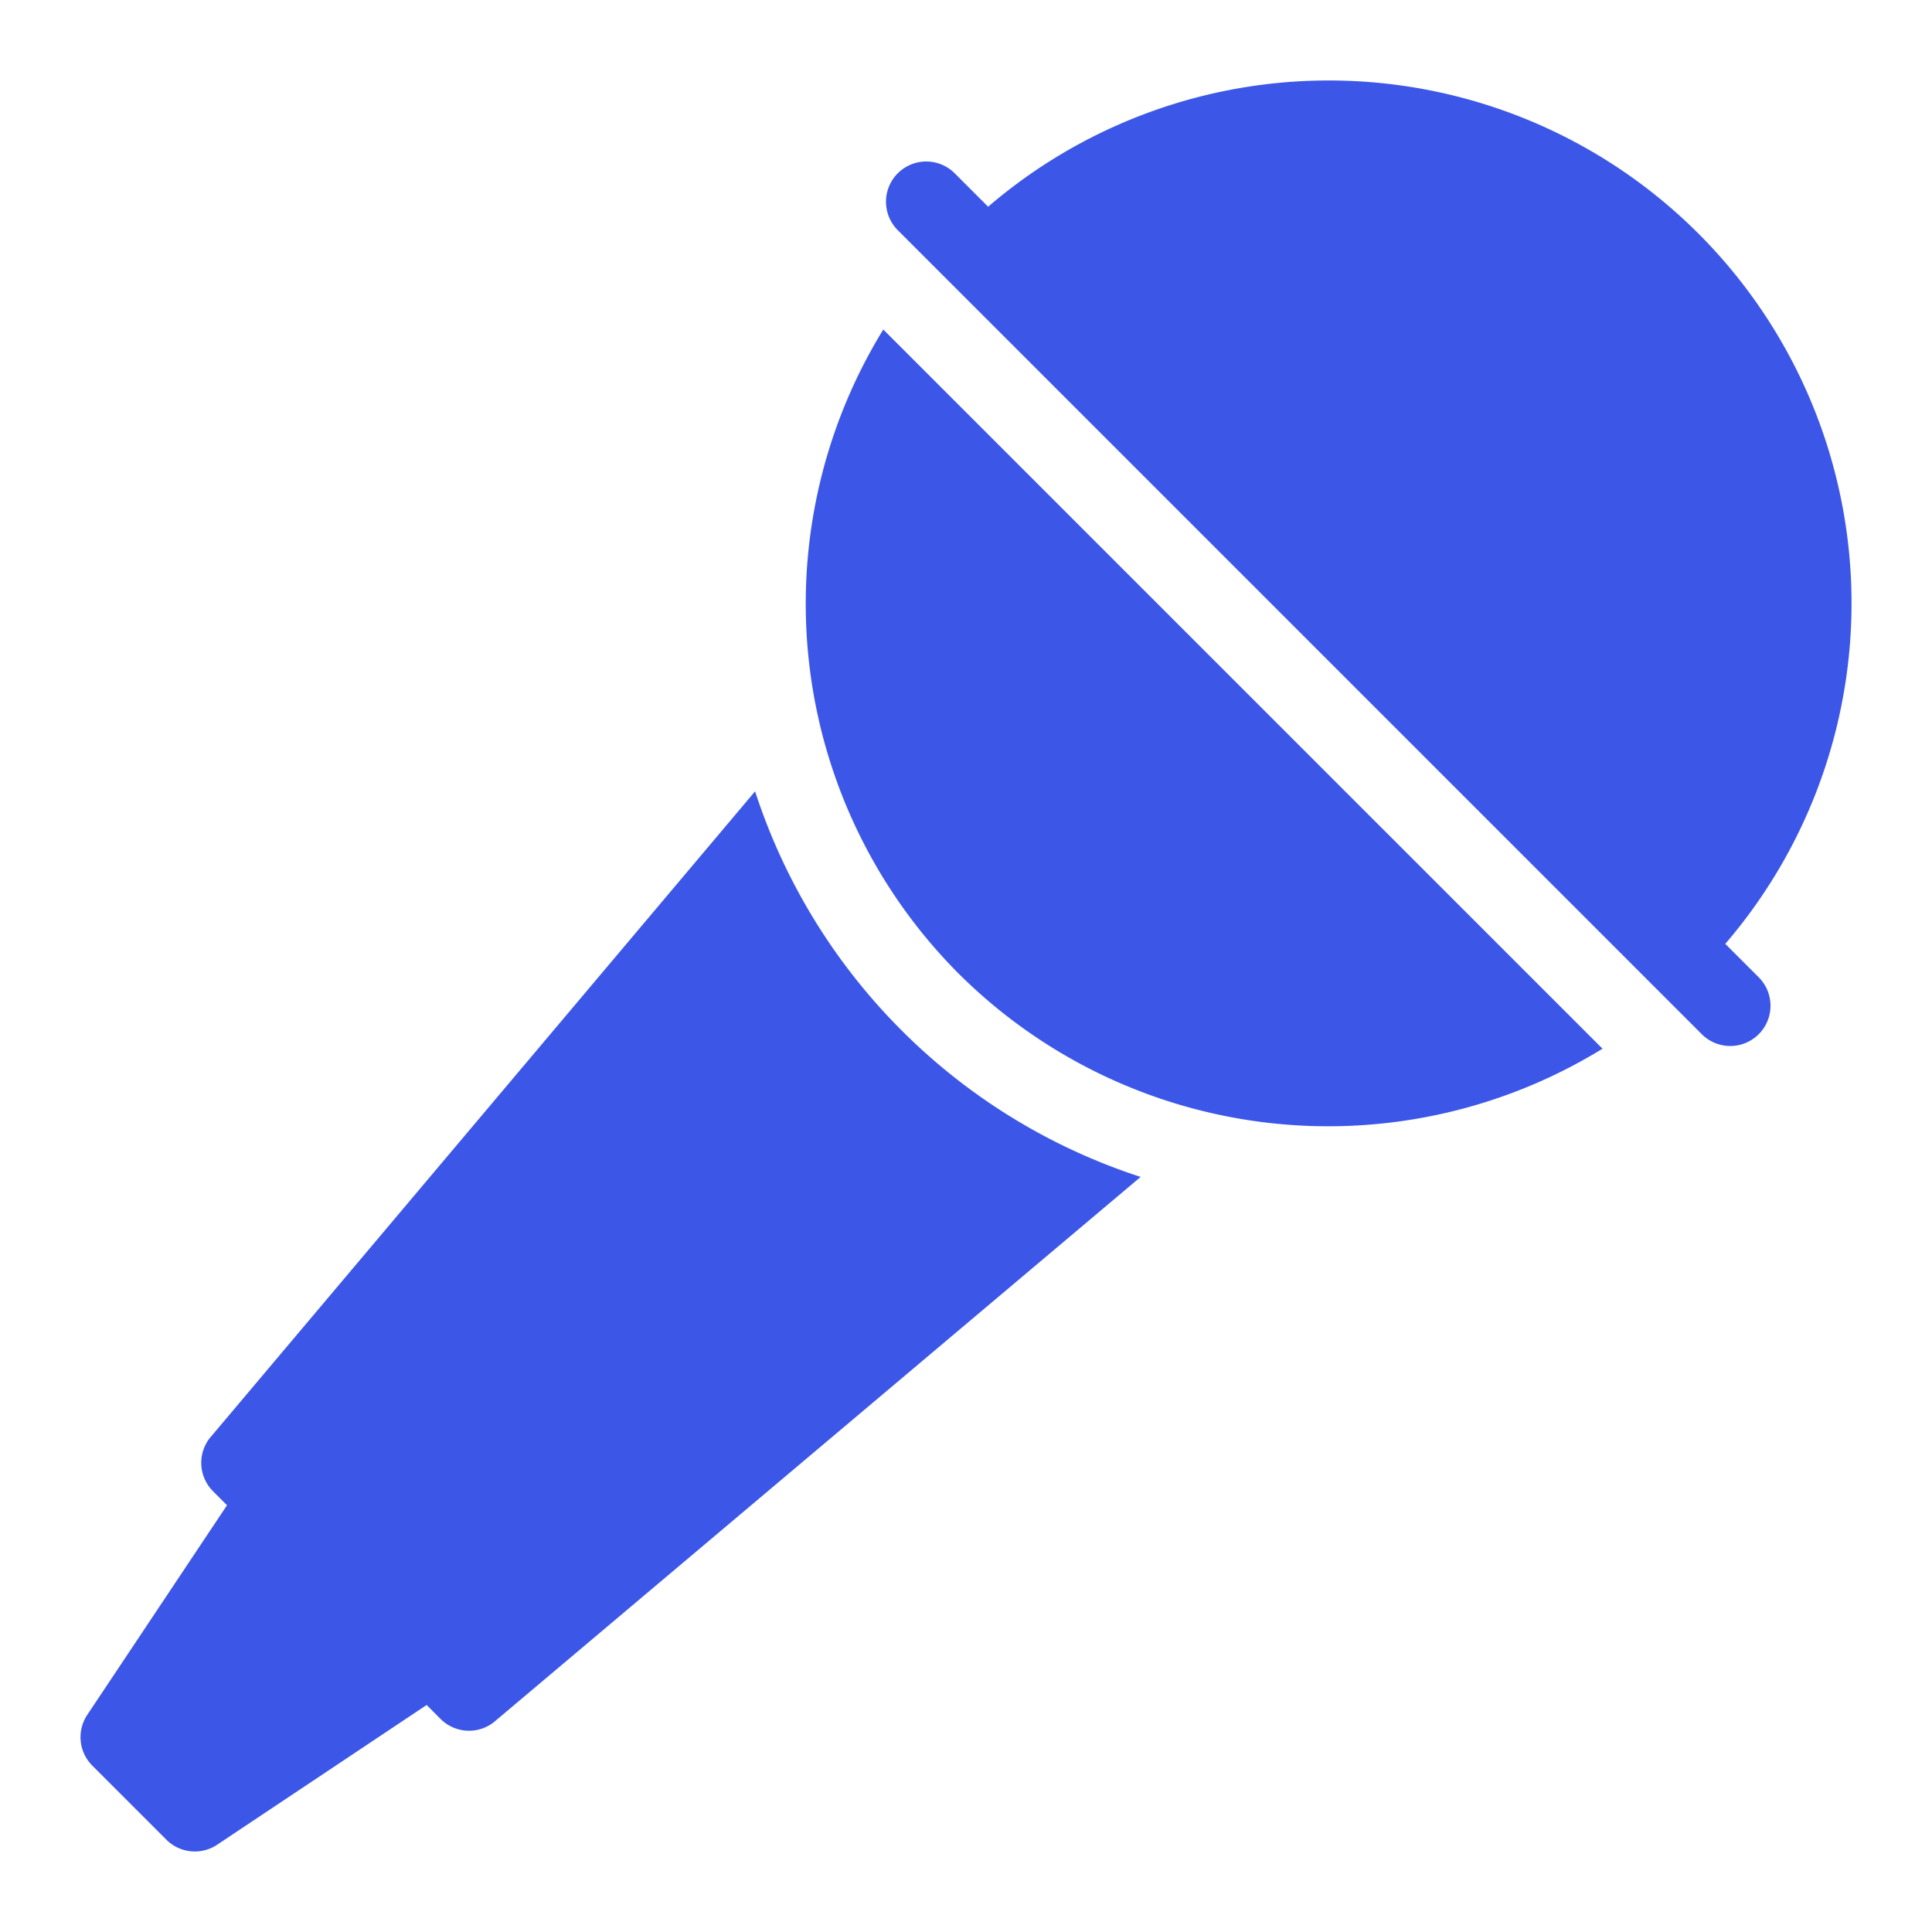
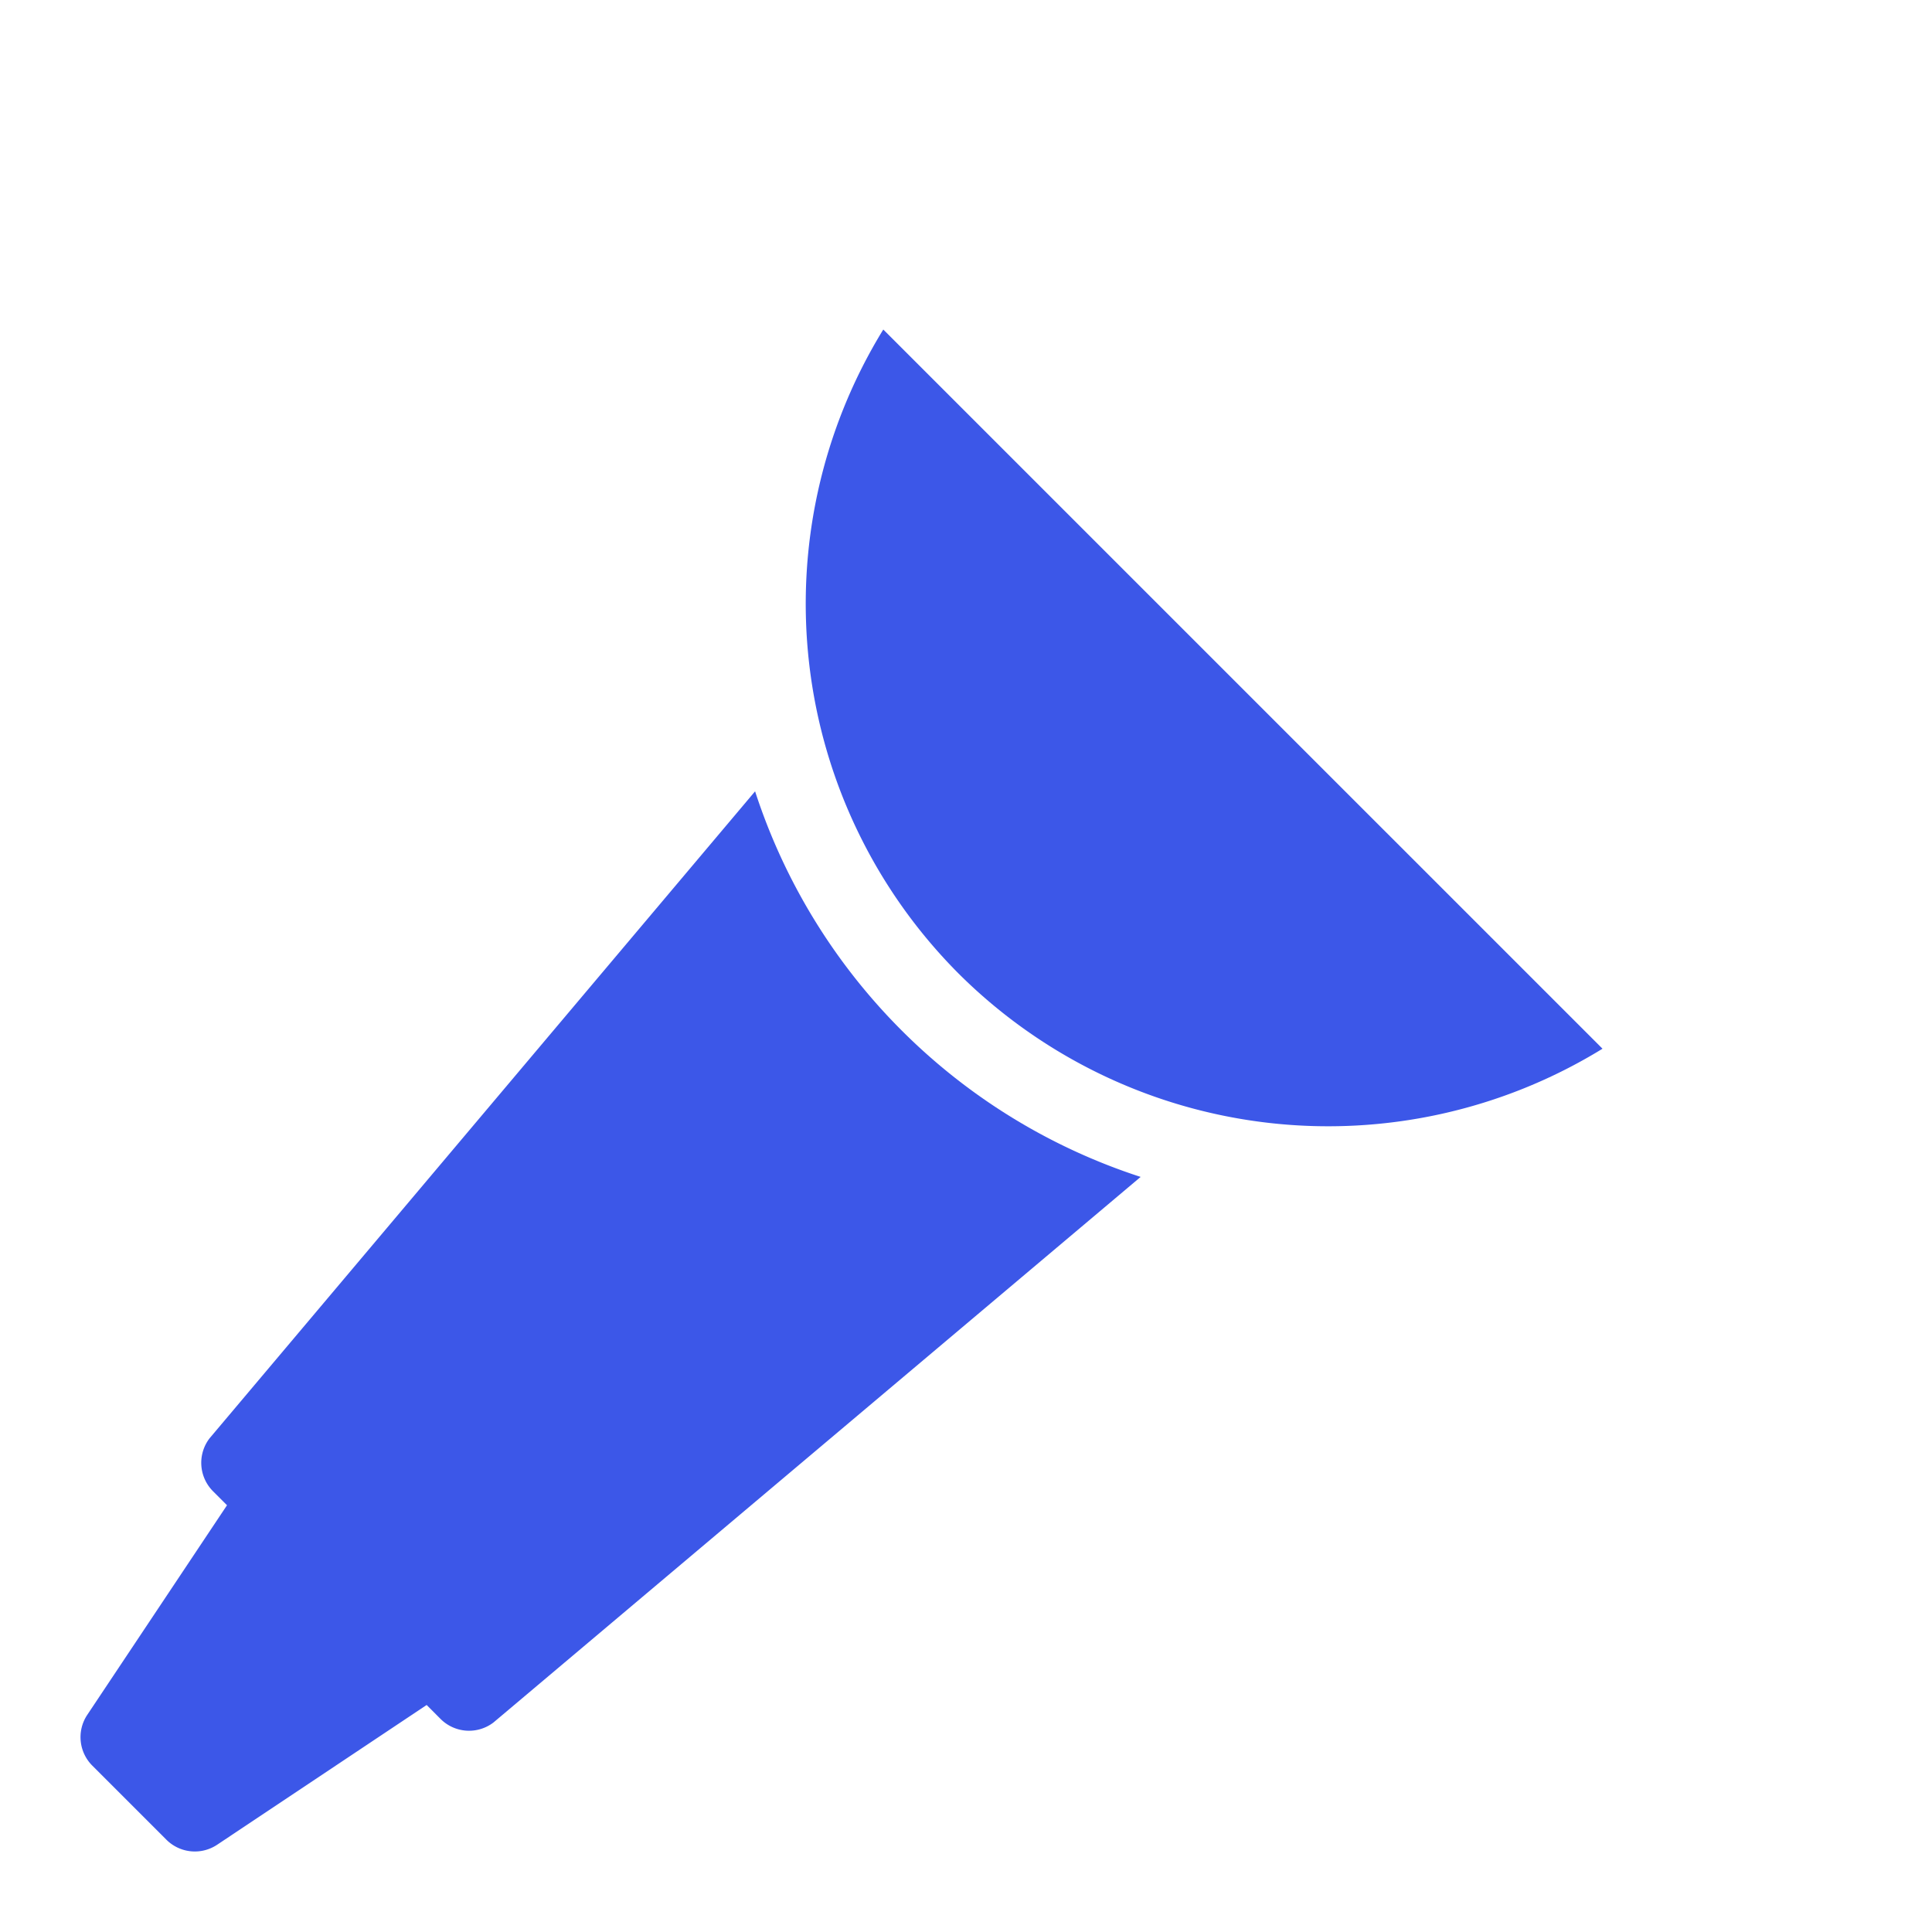
<svg xmlns="http://www.w3.org/2000/svg" width="48" height="48" viewBox="0 0 48 48">
  <g>
    <rect class="nc-transparent-rect" x="0" y="0" width="48" height="48" rx="0" ry="0" fill="none" stroke="none" />
    <g class="nc-icon-wrapper" fill="#3c57e8">
      <path d="M22.4,25.6a14.915,14.915,0,0,1-3.64-5.94L5.206,35.735a1,1,0,0,0,.087,1.315l.347.347L2.168,42.605a1,1,0,0,0,.125,1.261l1.841,1.841a1,1,0,0,0,1.261.125L10.6,42.36l.346.347a1,1,0,0,0,1.315.087L28.339,29.24A14.9,14.9,0,0,1,22.4,25.6Z" fill="#3c57e8" />
      <path data-color="color-2" d="M23.814,24.186a13.012,13.012,0,0,0,16,1.869L21.945,8.187A13.012,13.012,0,0,0,23.814,24.186Z" />
-       <path data-color="color-2" d="M42.864,23.45A12.987,12.987,0,0,0,24.55,5.136l-.843-.843a1,1,0,0,0-1.414,1.414l20,20a1,1,0,0,0,1.414-1.414Z" />
    </g>
  </g>
</svg>